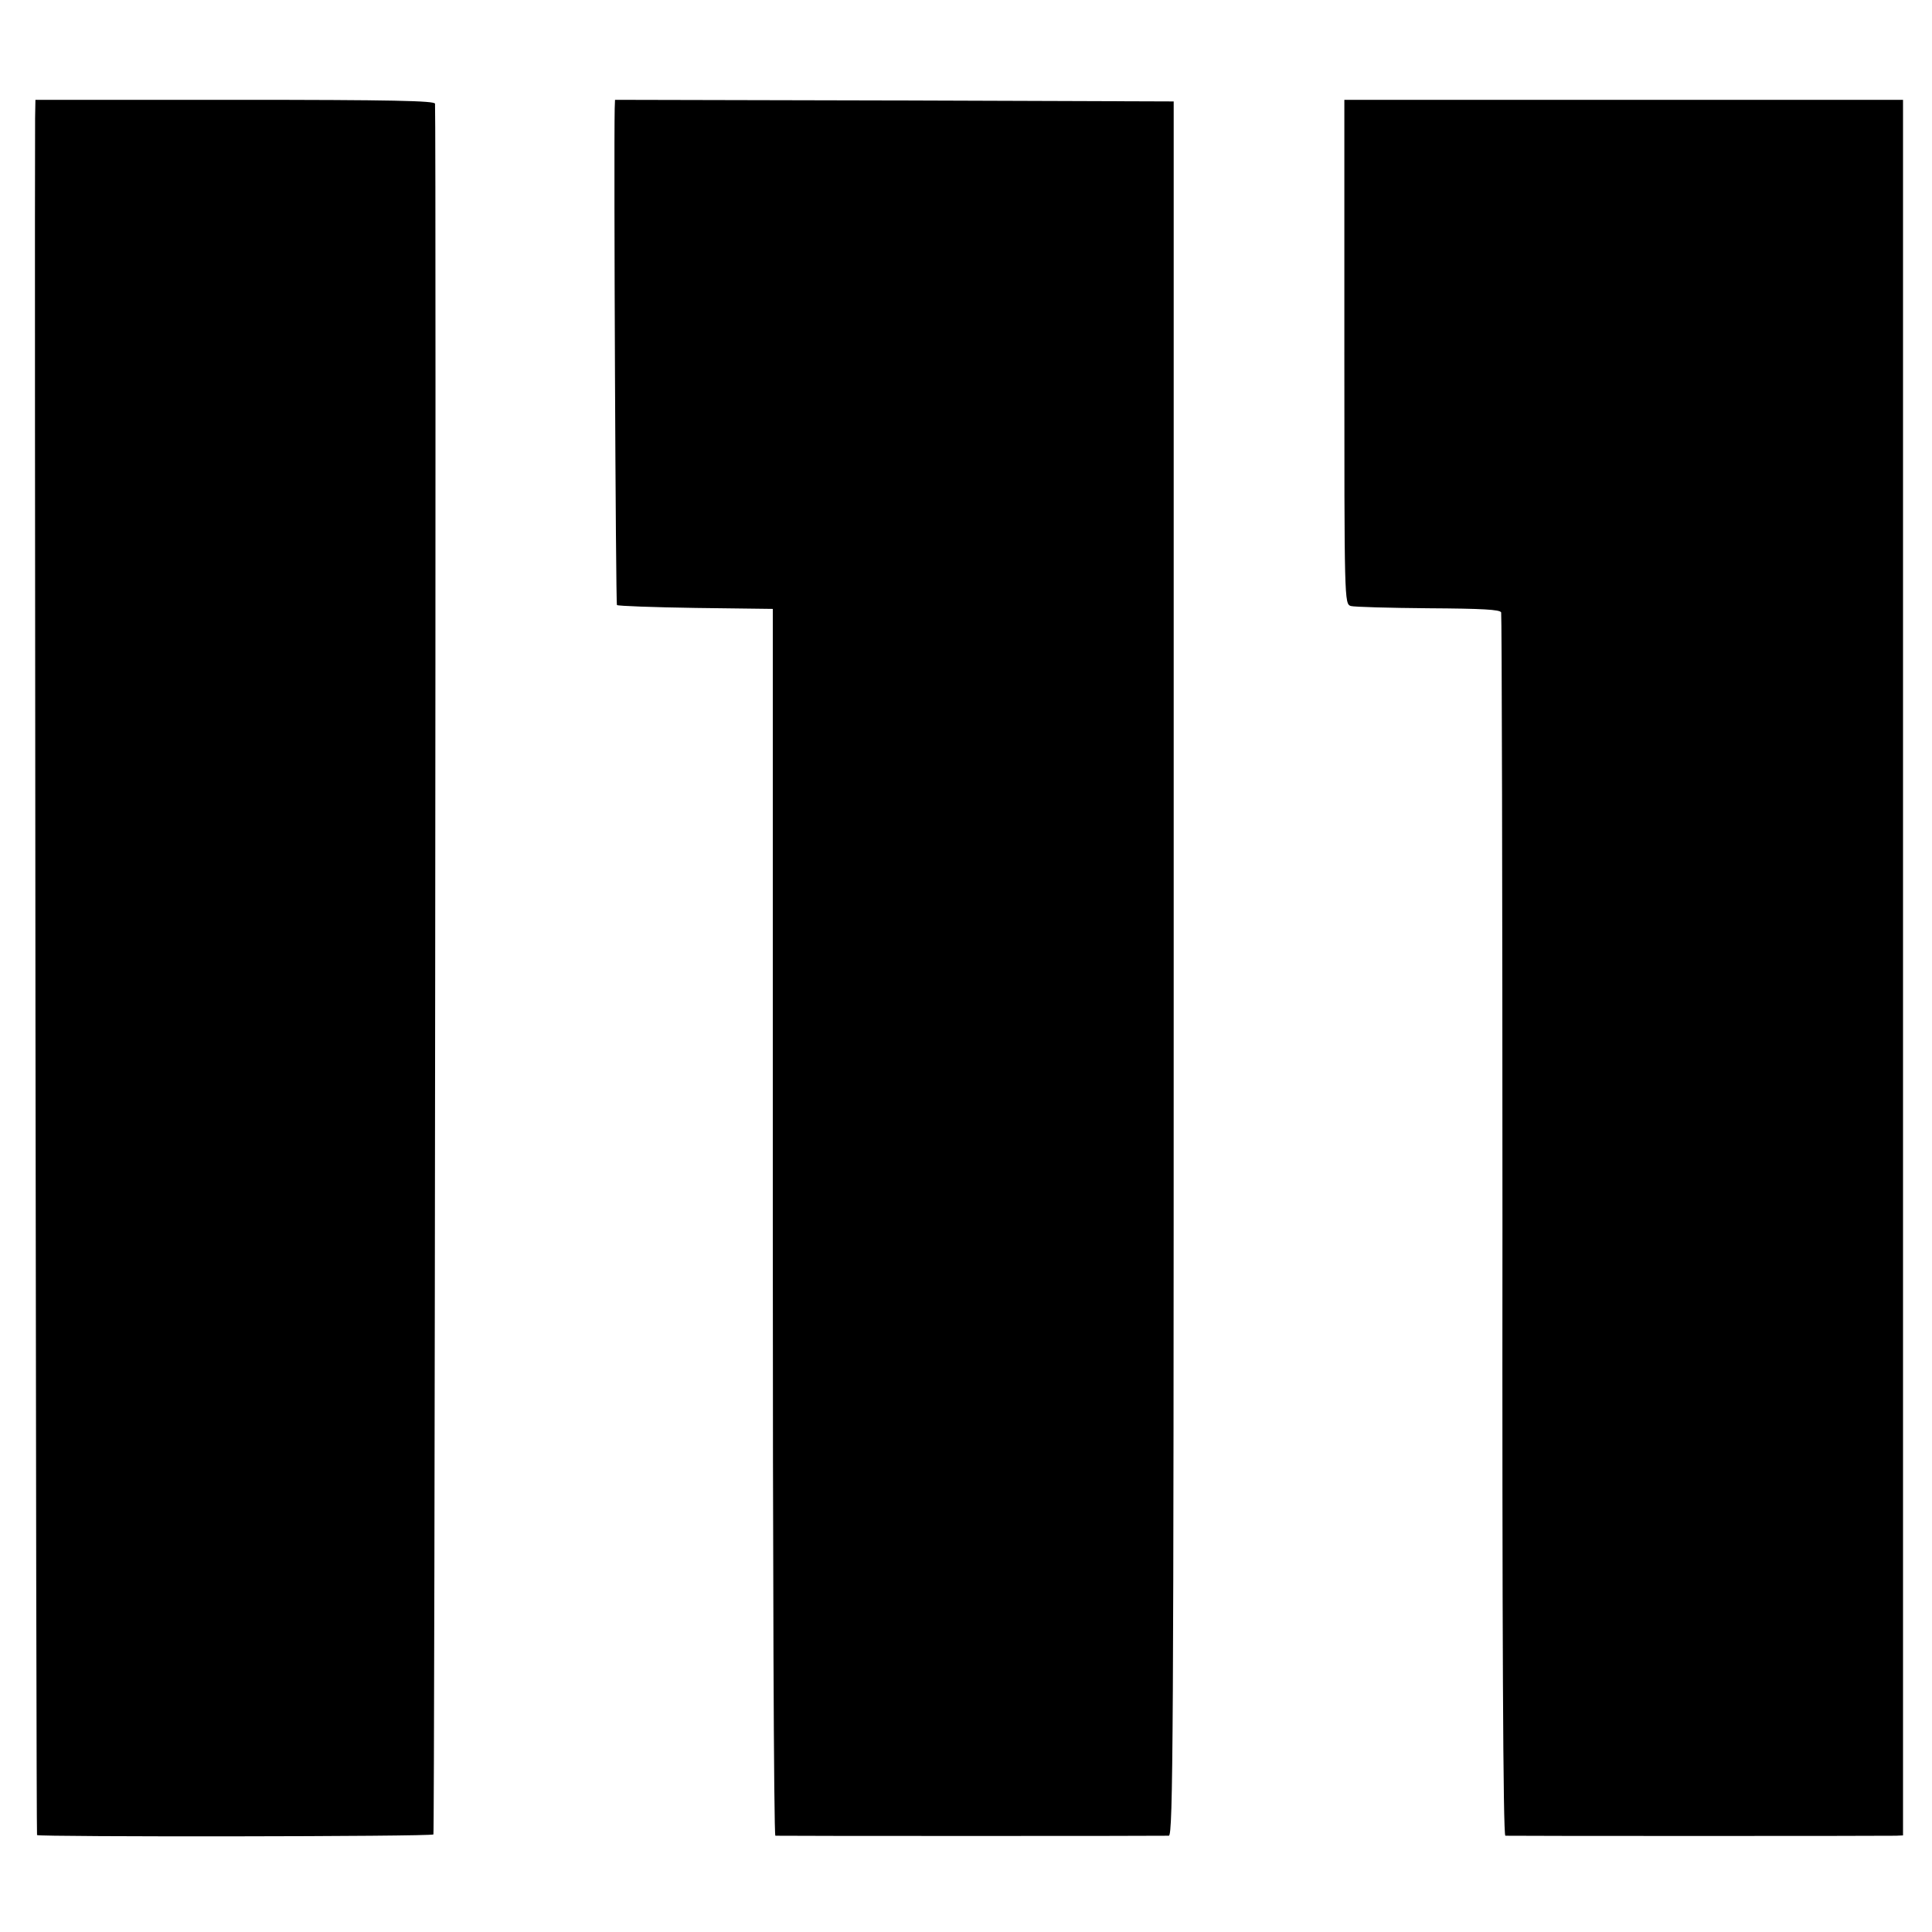
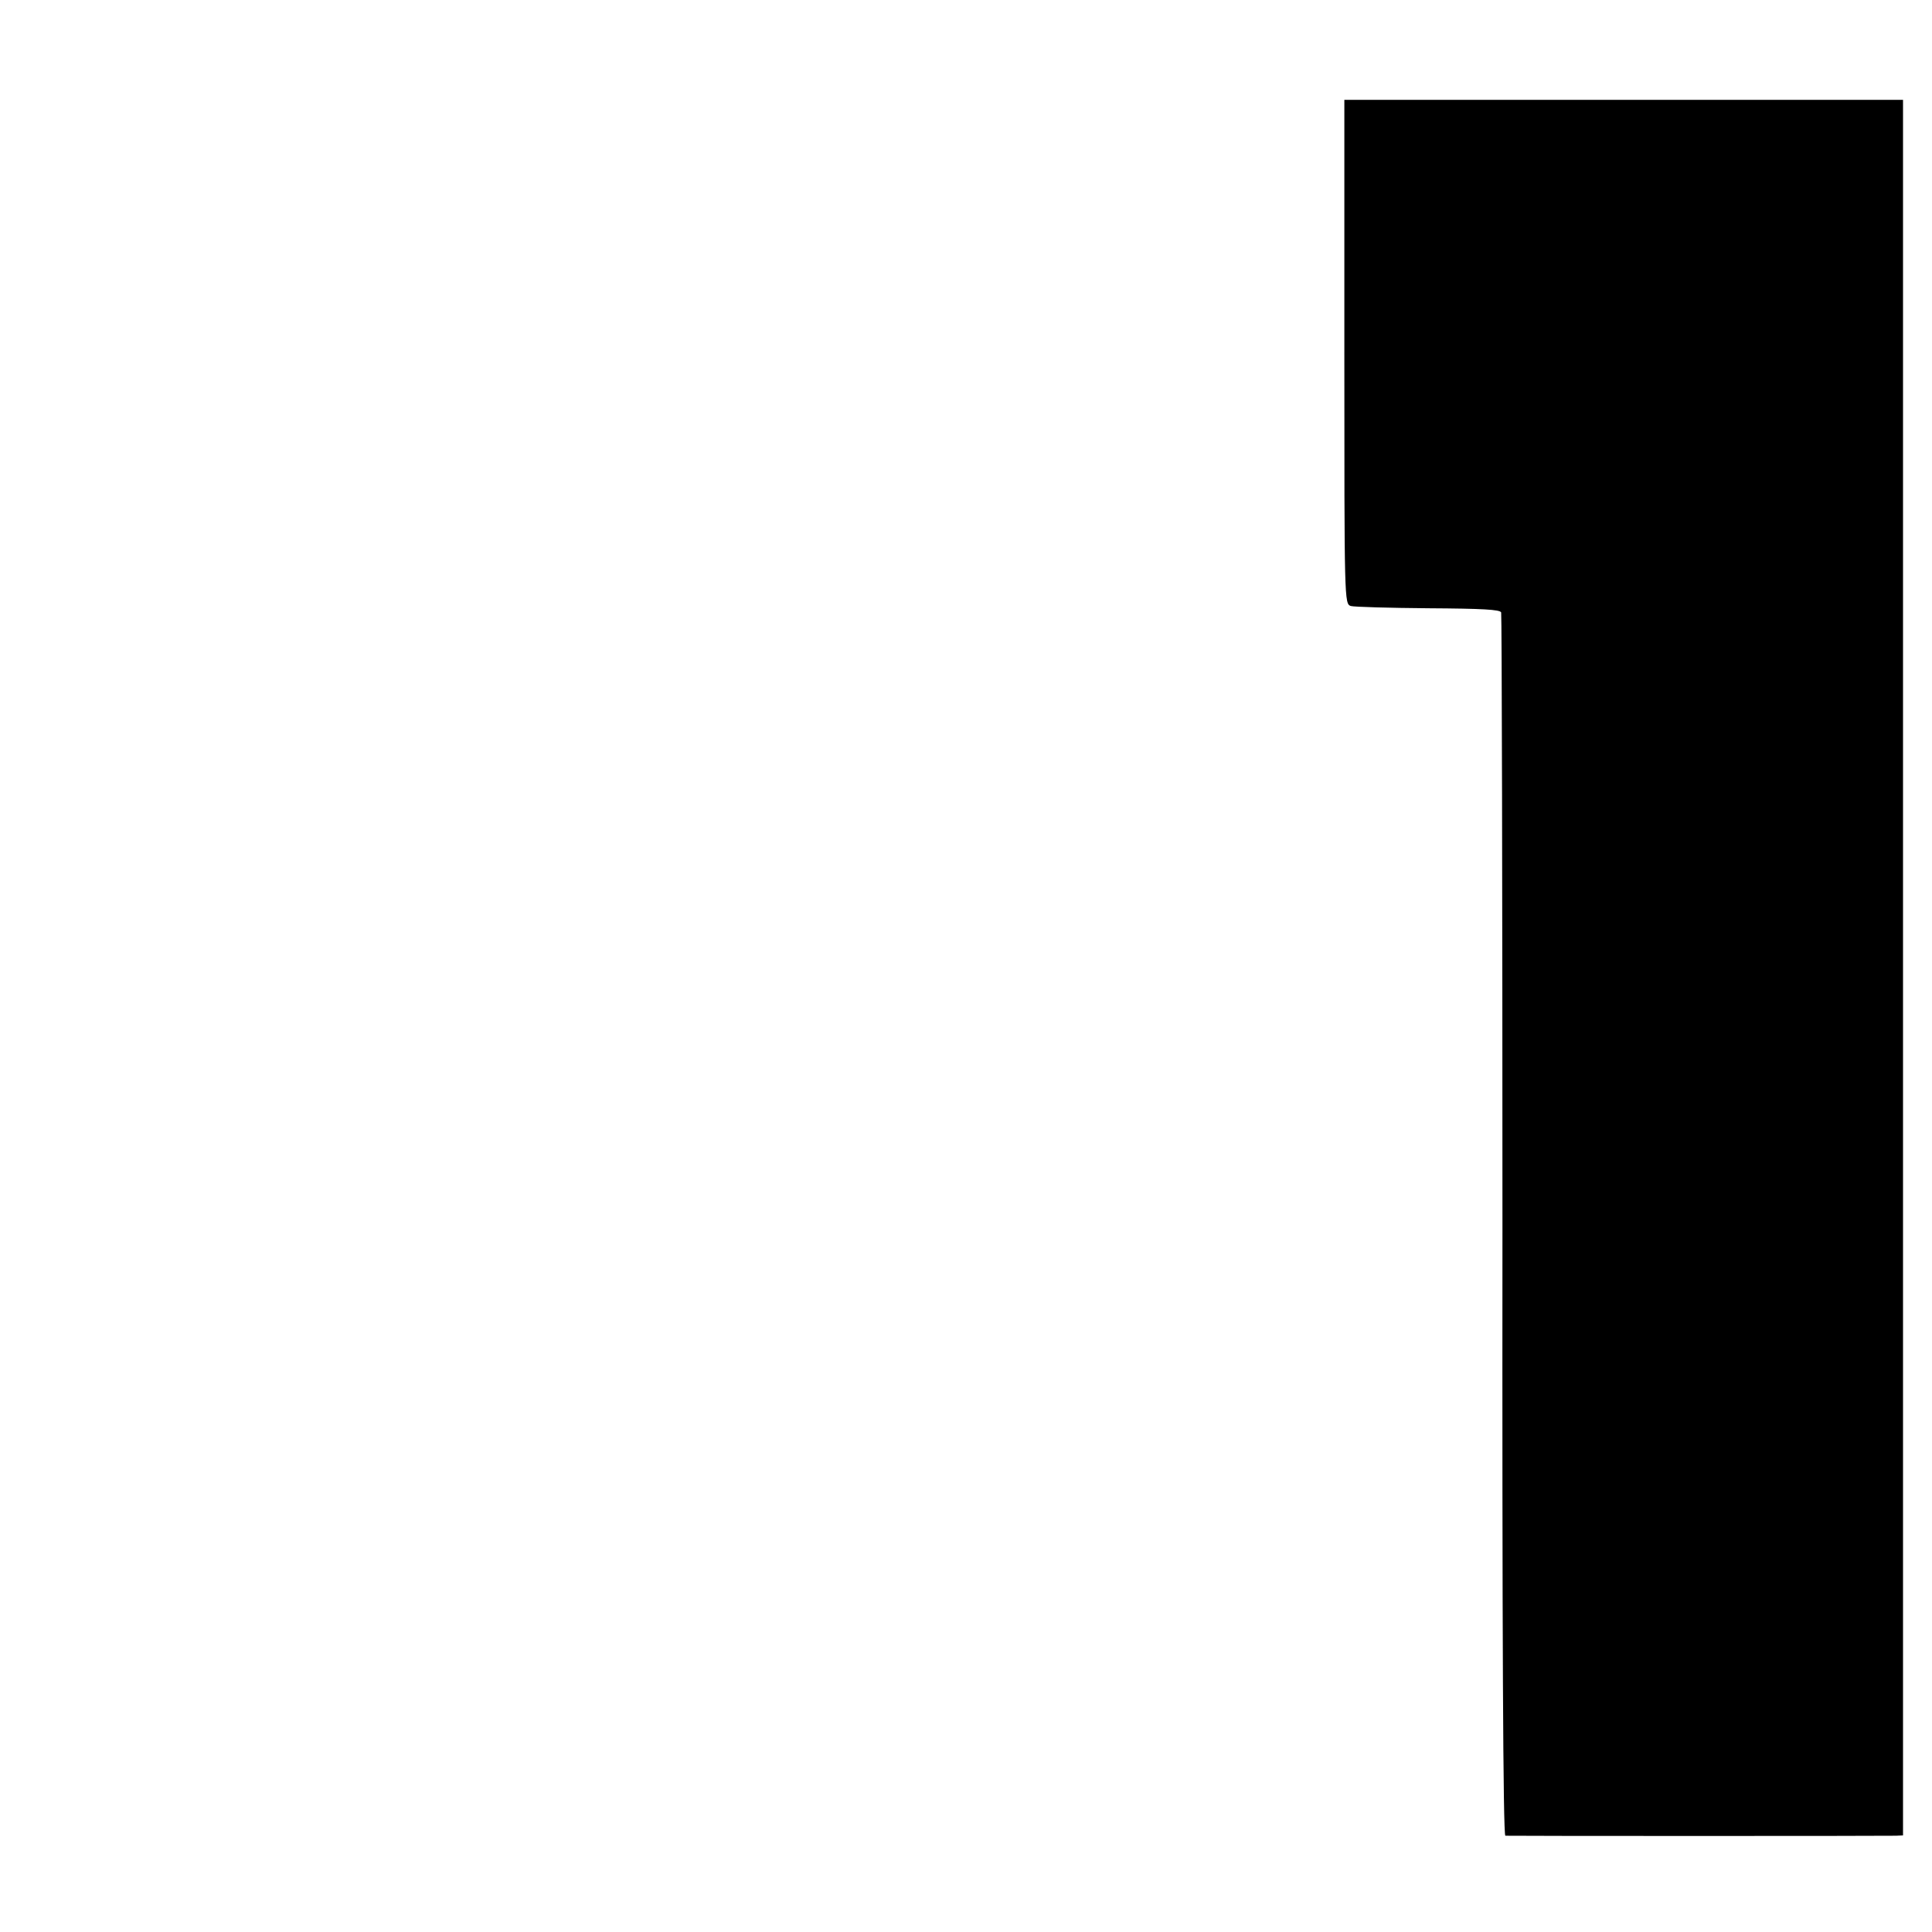
<svg xmlns="http://www.w3.org/2000/svg" version="1.0" width="600pt" height="600pt" viewBox="0 0 600 600" preserveAspectRatio="xMidYMid meet">
  <g transform="translate(0,600) scale(0.1,-0.1)" fill="#000000" stroke="none">
-     <path d="M109 5633 c-2 -313 3 -5328 6 -5332 7 -6 1224 -5 1231 2 4 4 9 5280 5 5375 -1 9 -132 12 -621 12 l-620 0 -1 -57z" />
-     <path d="M1909 5663 c-3 -145 3 -1538 7 -1542 3 -3 113 -7 245 -9 l239 -3 0 -1905 c0 -1047 3 -1904 8 -1905 10 -1 1204 -1 1222 0 13 1 15 307 15 2693 l0 2693 -868 3 -867 2 -1 -27z" />
    <path d="M4175 4908 c0 -776 0 -783 20 -790 11 -3 120 -6 241 -7 168 -1 223 -4 226 -13 2 -7 4 -865 4 -1906 -1 -1256 2 -1892 9 -1893 14 -1 1184 -1 1213 0 l22 1 0 2695 0 2695 -868 0 -867 0 0 -782z" />
  </g>
</svg>